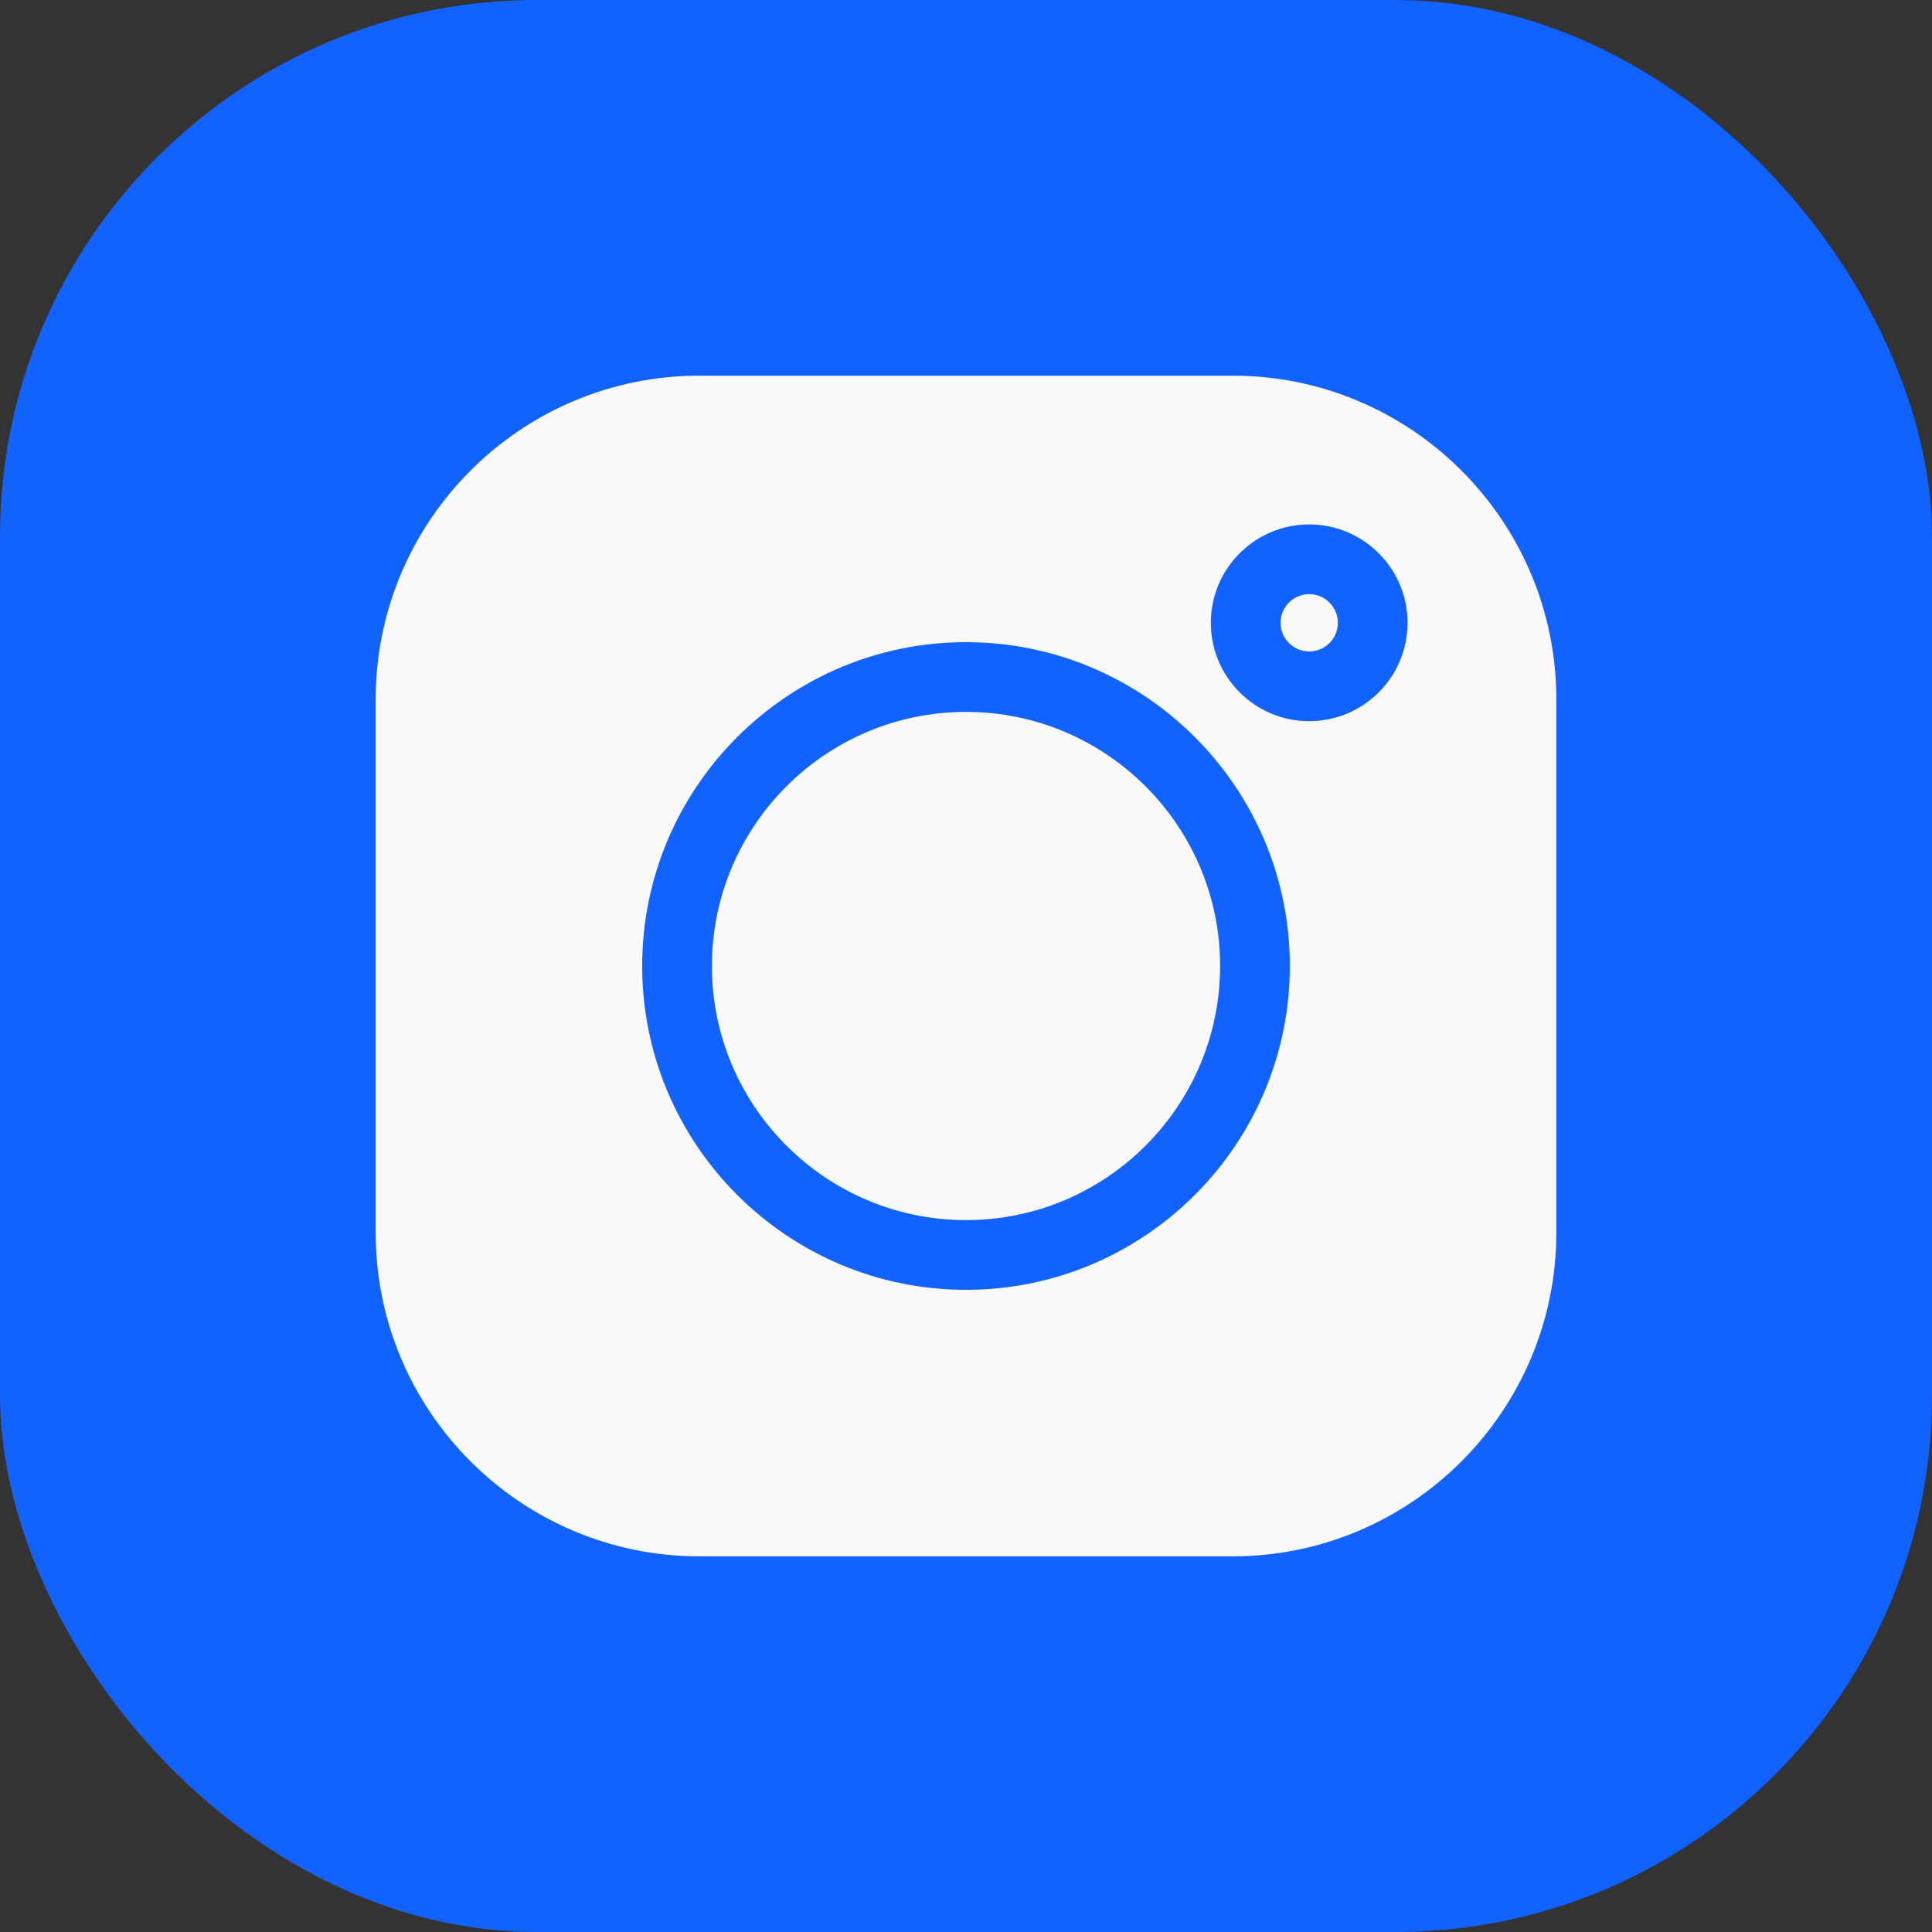
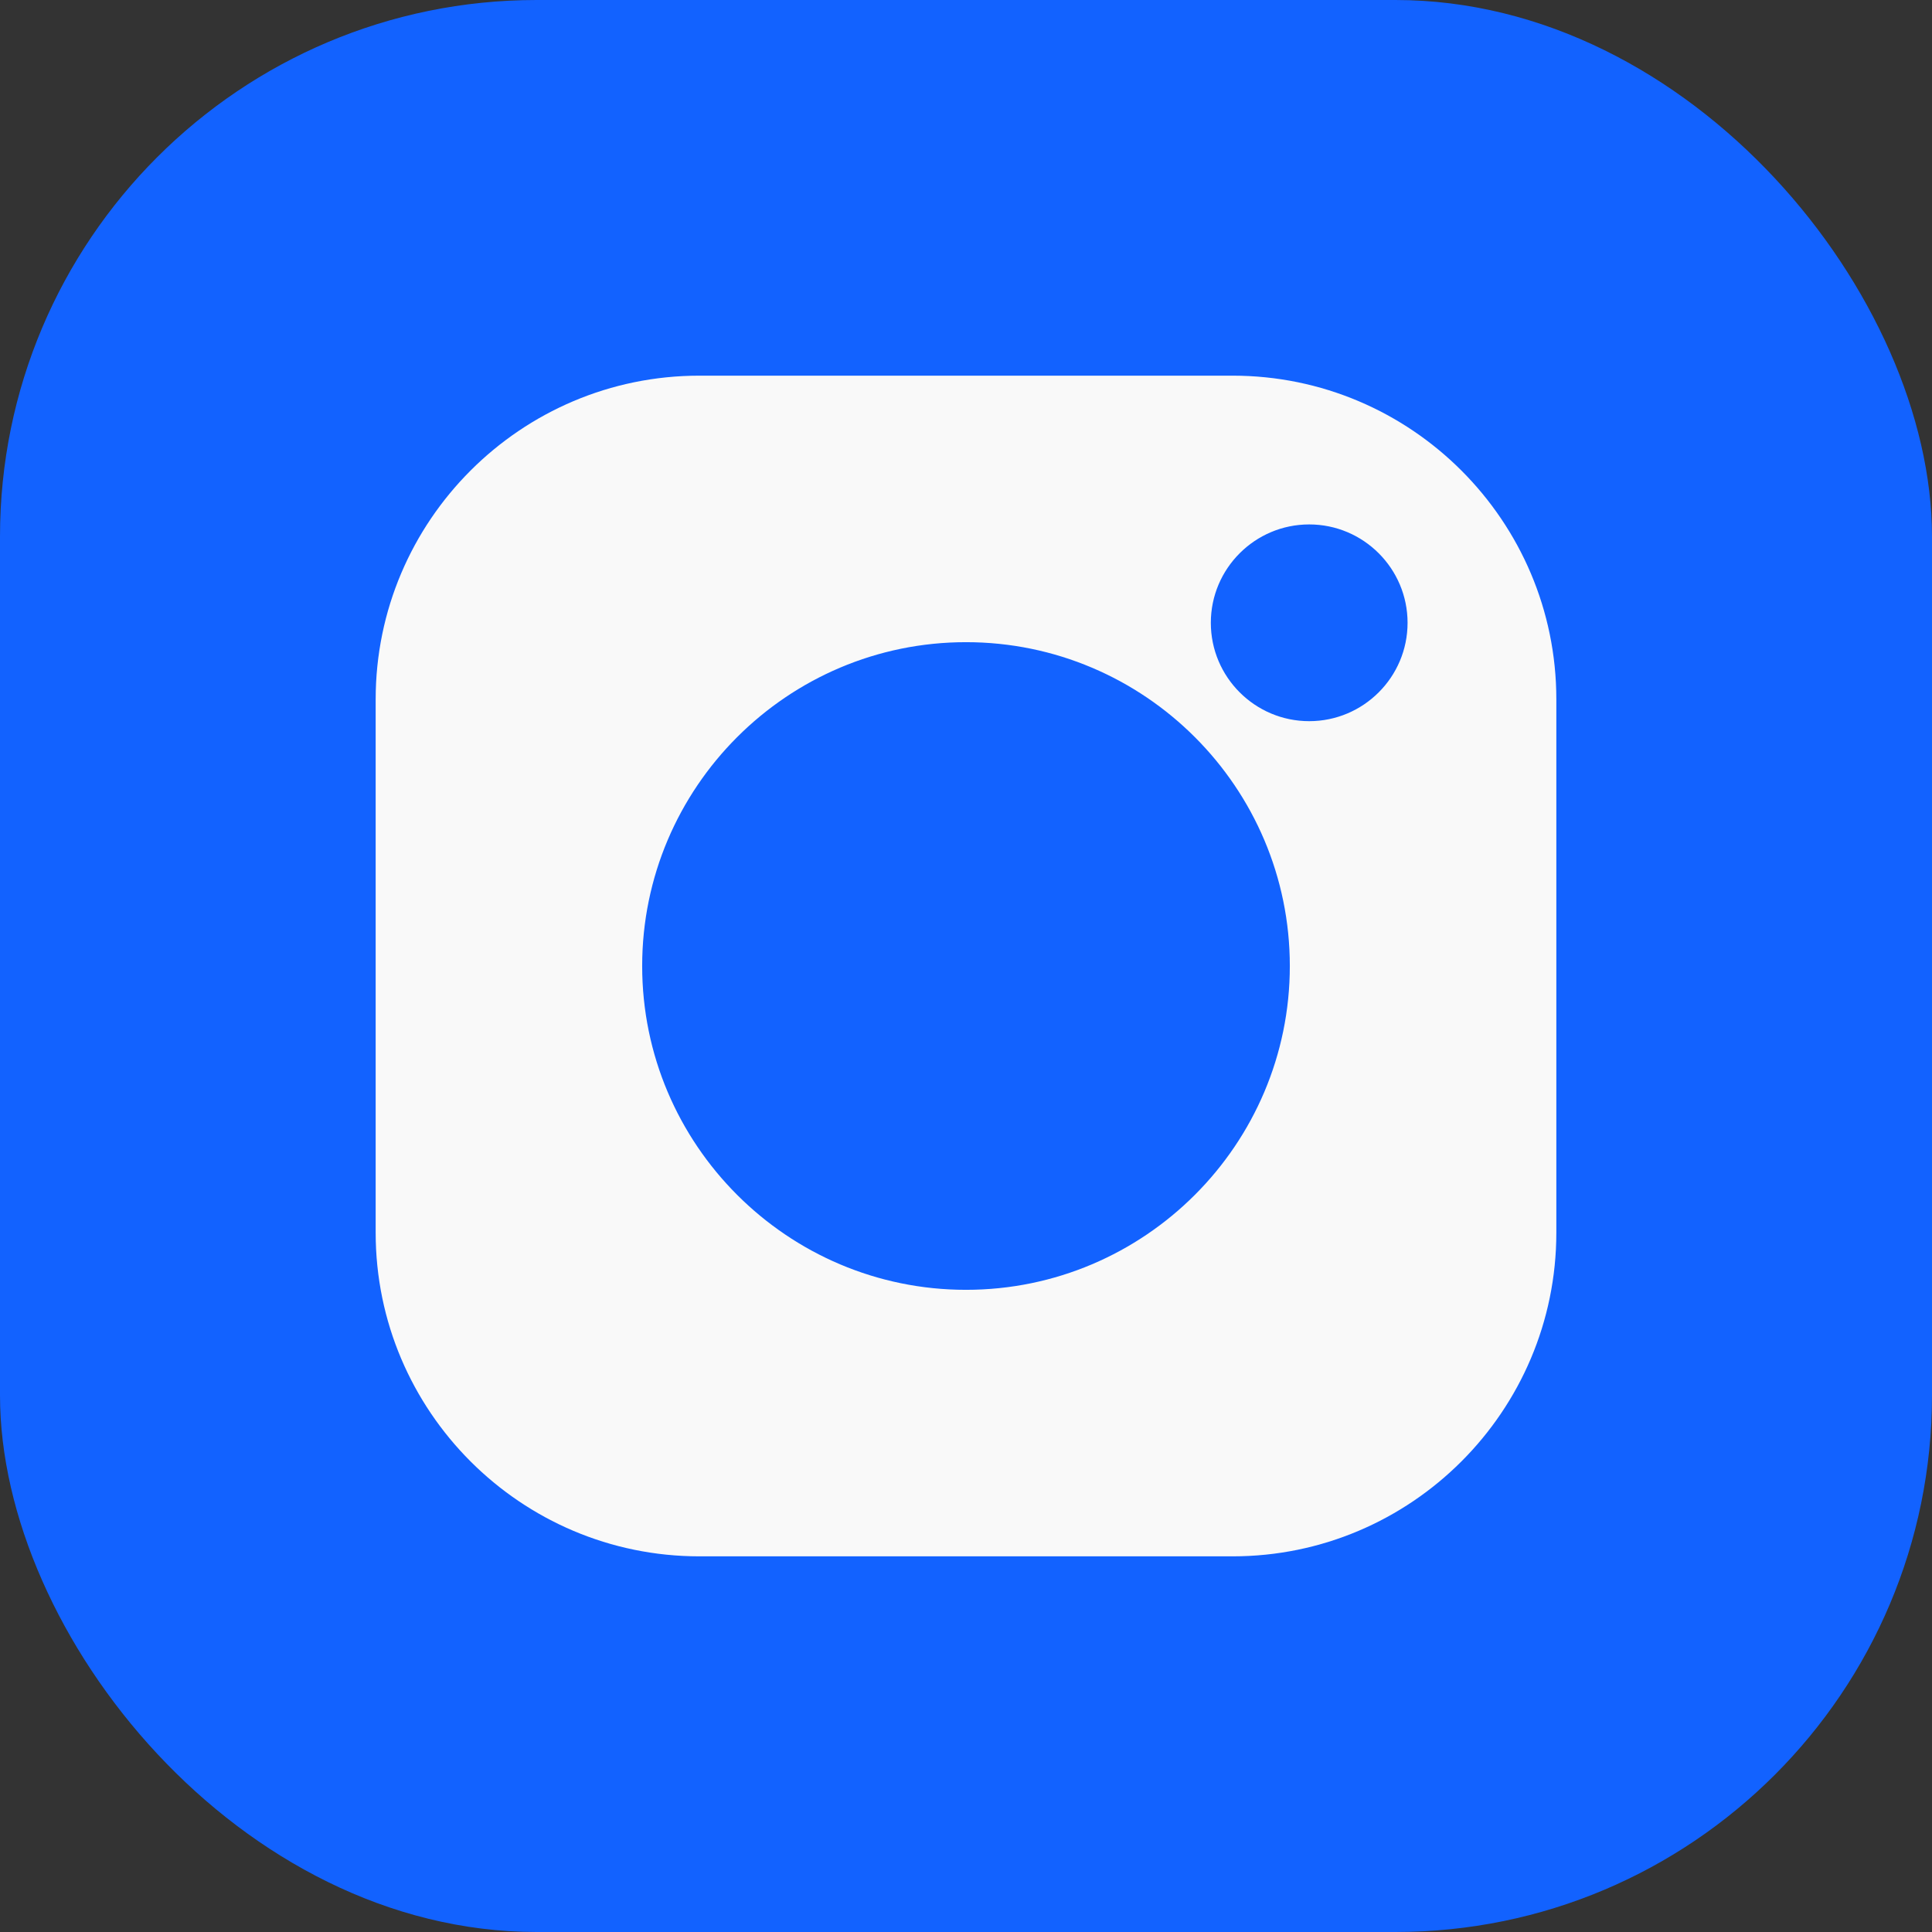
<svg xmlns="http://www.w3.org/2000/svg" width="36" height="36" viewBox="0 0 36 36" fill="none">
  <rect x="0" y="0" width="36" height="36" fill="#333333" stroke="none" />
  <rect width="36" height="36" rx="10" fill="#1262FF" />
-   <path d="M24.395 11.071C24.101 11.071 23.861 11.31 23.861 11.605C23.861 11.899 24.101 12.139 24.395 12.139C24.69 12.139 24.929 11.899 24.929 11.605C24.929 11.31 24.69 11.071 24.395 11.071ZM18 13.265C15.389 13.265 13.265 15.389 13.265 18C13.265 20.611 15.389 22.735 18 22.735C20.611 22.735 22.735 20.611 22.735 18C22.735 15.389 20.611 13.265 18 13.265Z" fill="#F9F9F9" />
  <path d="M22.969 7H13.031C9.705 7 7 9.705 7 13.031V22.969C7 26.295 9.705 29 13.031 29H22.969C26.295 29 29 26.294 29 22.969V13.031C29 9.705 26.295 7 22.969 7ZM18 24.034C14.673 24.034 11.966 21.327 11.966 18C11.966 14.673 14.673 11.966 18 11.966C21.327 11.966 24.034 14.673 24.034 18C24.034 21.327 21.327 24.034 18 24.034ZM24.395 13.438C23.384 13.438 22.562 12.616 22.562 11.605C22.562 10.594 23.384 9.772 24.395 9.772C25.406 9.772 26.228 10.594 26.228 11.605C26.228 12.616 25.406 13.438 24.395 13.438Z" fill="#F9F9F9" />
</svg>